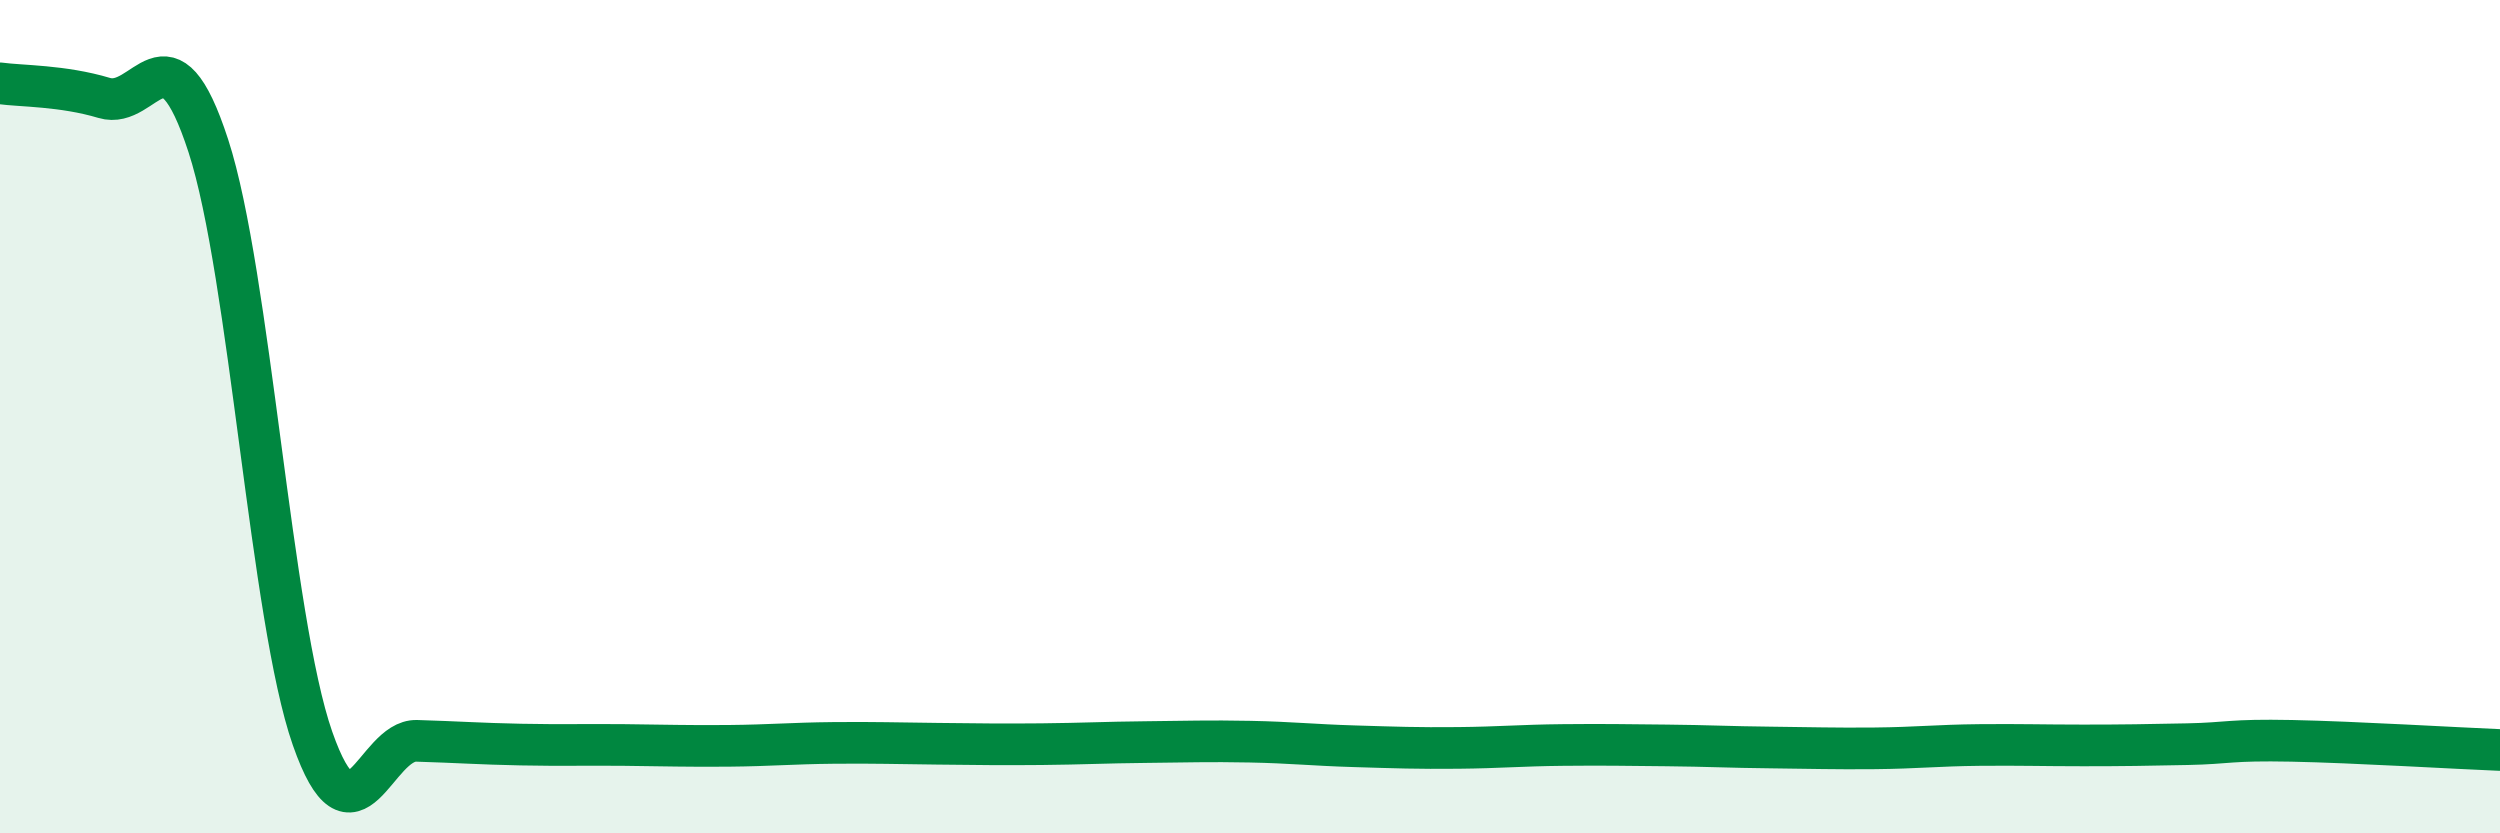
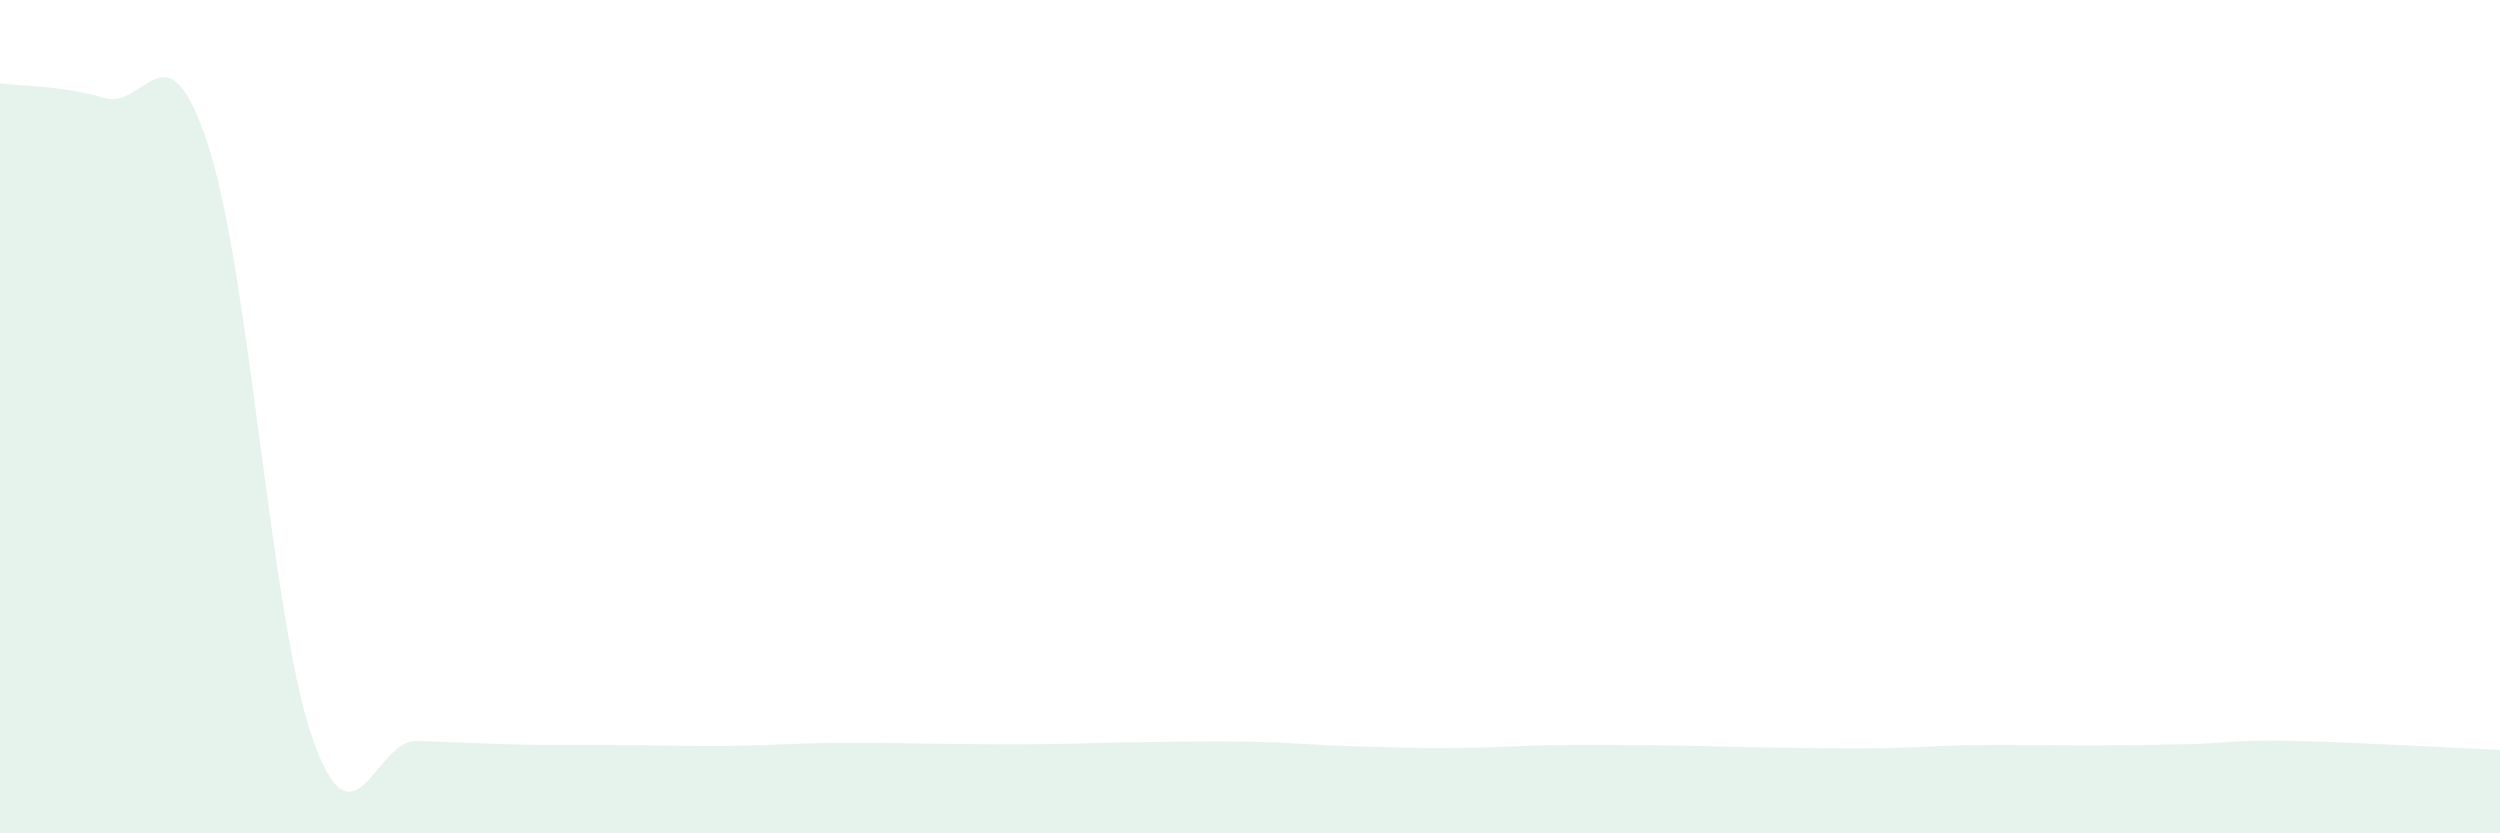
<svg xmlns="http://www.w3.org/2000/svg" width="60" height="20" viewBox="0 0 60 20">
  <path d="M 0,2 C 0.5,2.07 1.5,2.05 2.5,2.35 C 3.5,2.65 4,0.43 5,3.5 C 6,6.57 6.5,14.86 7.5,17.72 C 8.5,20.58 9,17.75 10,17.78 C 11,17.81 11.5,17.85 12.5,17.87 C 13.5,17.89 14,17.87 15,17.88 C 16,17.89 16.5,17.91 17.5,17.9 C 18.5,17.89 19,17.84 20,17.83 C 21,17.82 21.5,17.84 22.5,17.85 C 23.5,17.86 24,17.87 25,17.86 C 26,17.85 26.5,17.82 27.5,17.81 C 28.5,17.8 29,17.78 30,17.8 C 31,17.82 31.5,17.88 32.5,17.91 C 33.5,17.94 34,17.96 35,17.95 C 36,17.94 36.5,17.89 37.5,17.88 C 38.5,17.87 39,17.88 40,17.89 C 41,17.9 41.5,17.93 42.5,17.94 C 43.5,17.95 44,17.97 45,17.96 C 46,17.95 46.5,17.89 47.5,17.88 C 48.5,17.87 49,17.89 50,17.89 C 51,17.89 51.5,17.88 52.5,17.86 C 53.5,17.84 53.5,17.75 55,17.78 C 56.5,17.81 59,17.96 60,18L60 20L0 20Z" fill="#008740" opacity="0.1" stroke-linecap="round" stroke-linejoin="round" />
-   <path d="M 0,2 C 0.5,2.07 1.5,2.05 2.5,2.35 C 3.5,2.65 4,0.43 5,3.5 C 6,6.57 6.5,14.86 7.5,17.72 C 8.5,20.58 9,17.75 10,17.78 C 11,17.81 11.5,17.85 12.5,17.87 C 13.5,17.89 14,17.87 15,17.88 C 16,17.89 16.5,17.91 17.5,17.9 C 18.5,17.89 19,17.84 20,17.83 C 21,17.82 21.5,17.84 22.5,17.85 C 23.5,17.86 24,17.87 25,17.86 C 26,17.85 26.5,17.82 27.5,17.81 C 28.5,17.8 29,17.78 30,17.8 C 31,17.82 31.5,17.88 32.5,17.91 C 33.5,17.94 34,17.96 35,17.95 C 36,17.94 36.5,17.89 37.5,17.88 C 38.5,17.87 39,17.88 40,17.89 C 41,17.9 41.5,17.93 42.5,17.94 C 43.5,17.95 44,17.97 45,17.96 C 46,17.95 46.5,17.89 47.5,17.88 C 48.5,17.87 49,17.89 50,17.89 C 51,17.89 51.5,17.88 52.5,17.86 C 53.5,17.84 53.5,17.75 55,17.78 C 56.5,17.81 59,17.96 60,18" stroke="#008740" stroke-width="1" fill="none" stroke-linecap="round" stroke-linejoin="round" />
</svg>